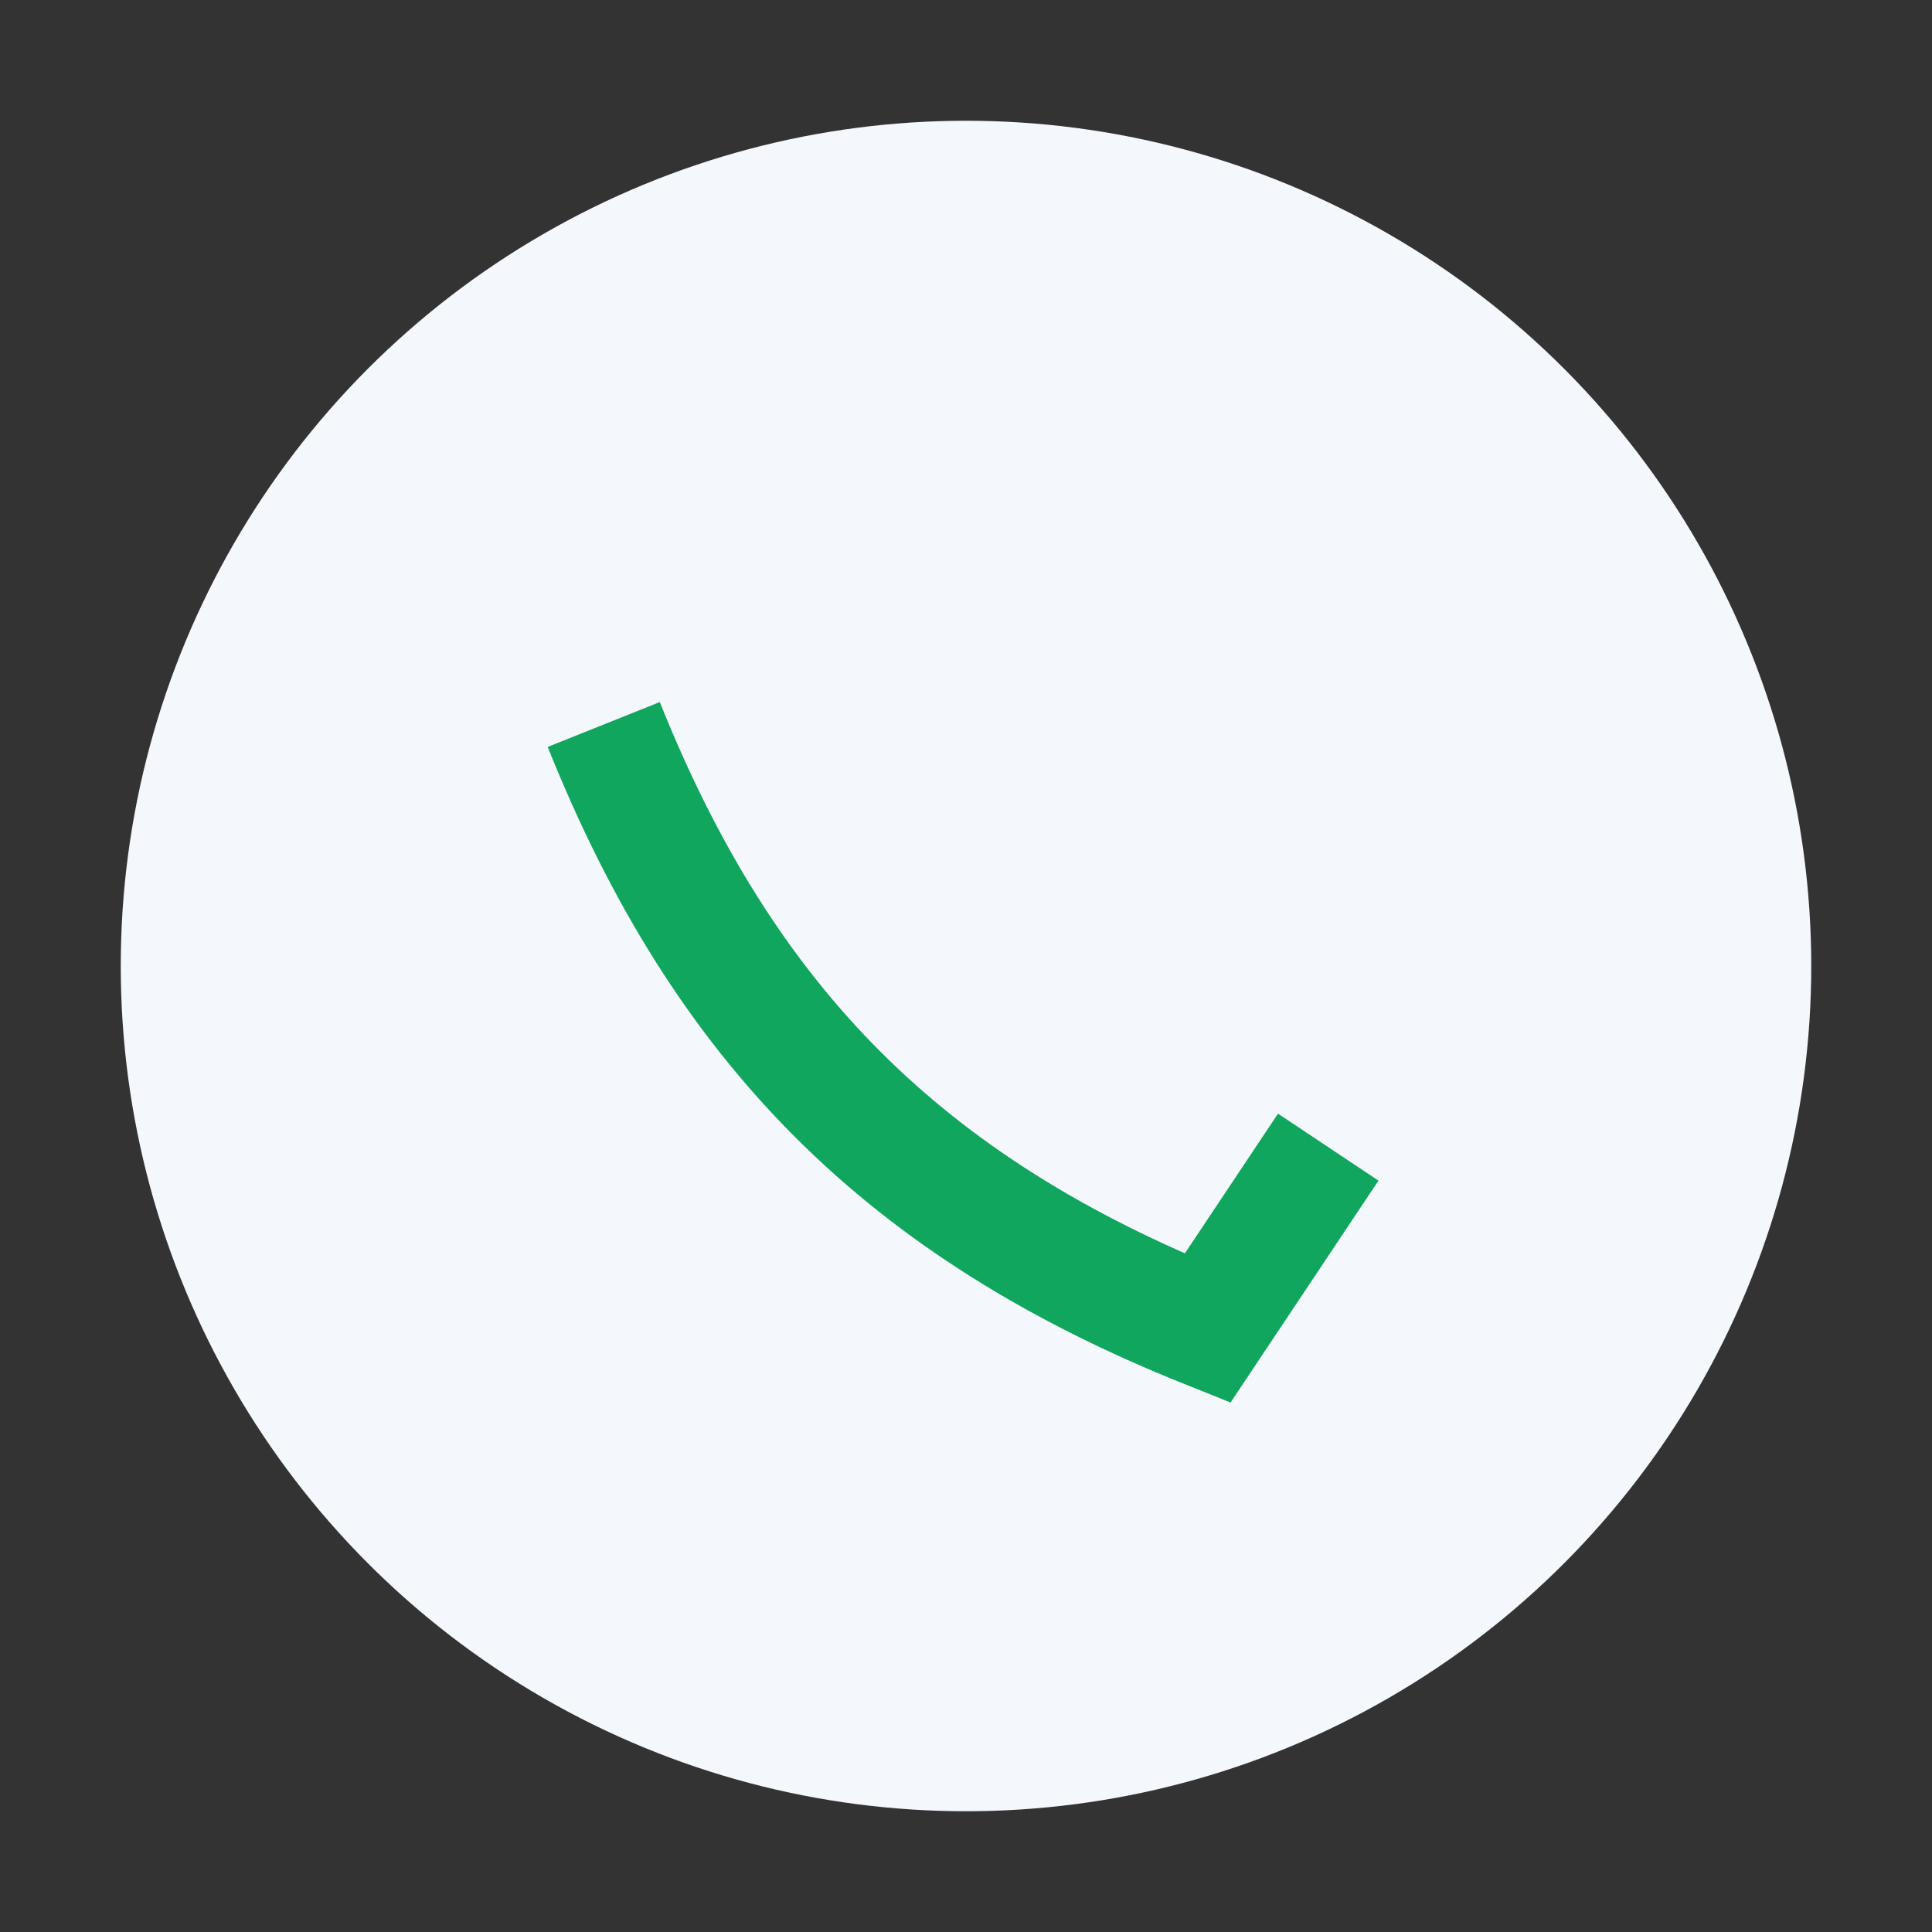
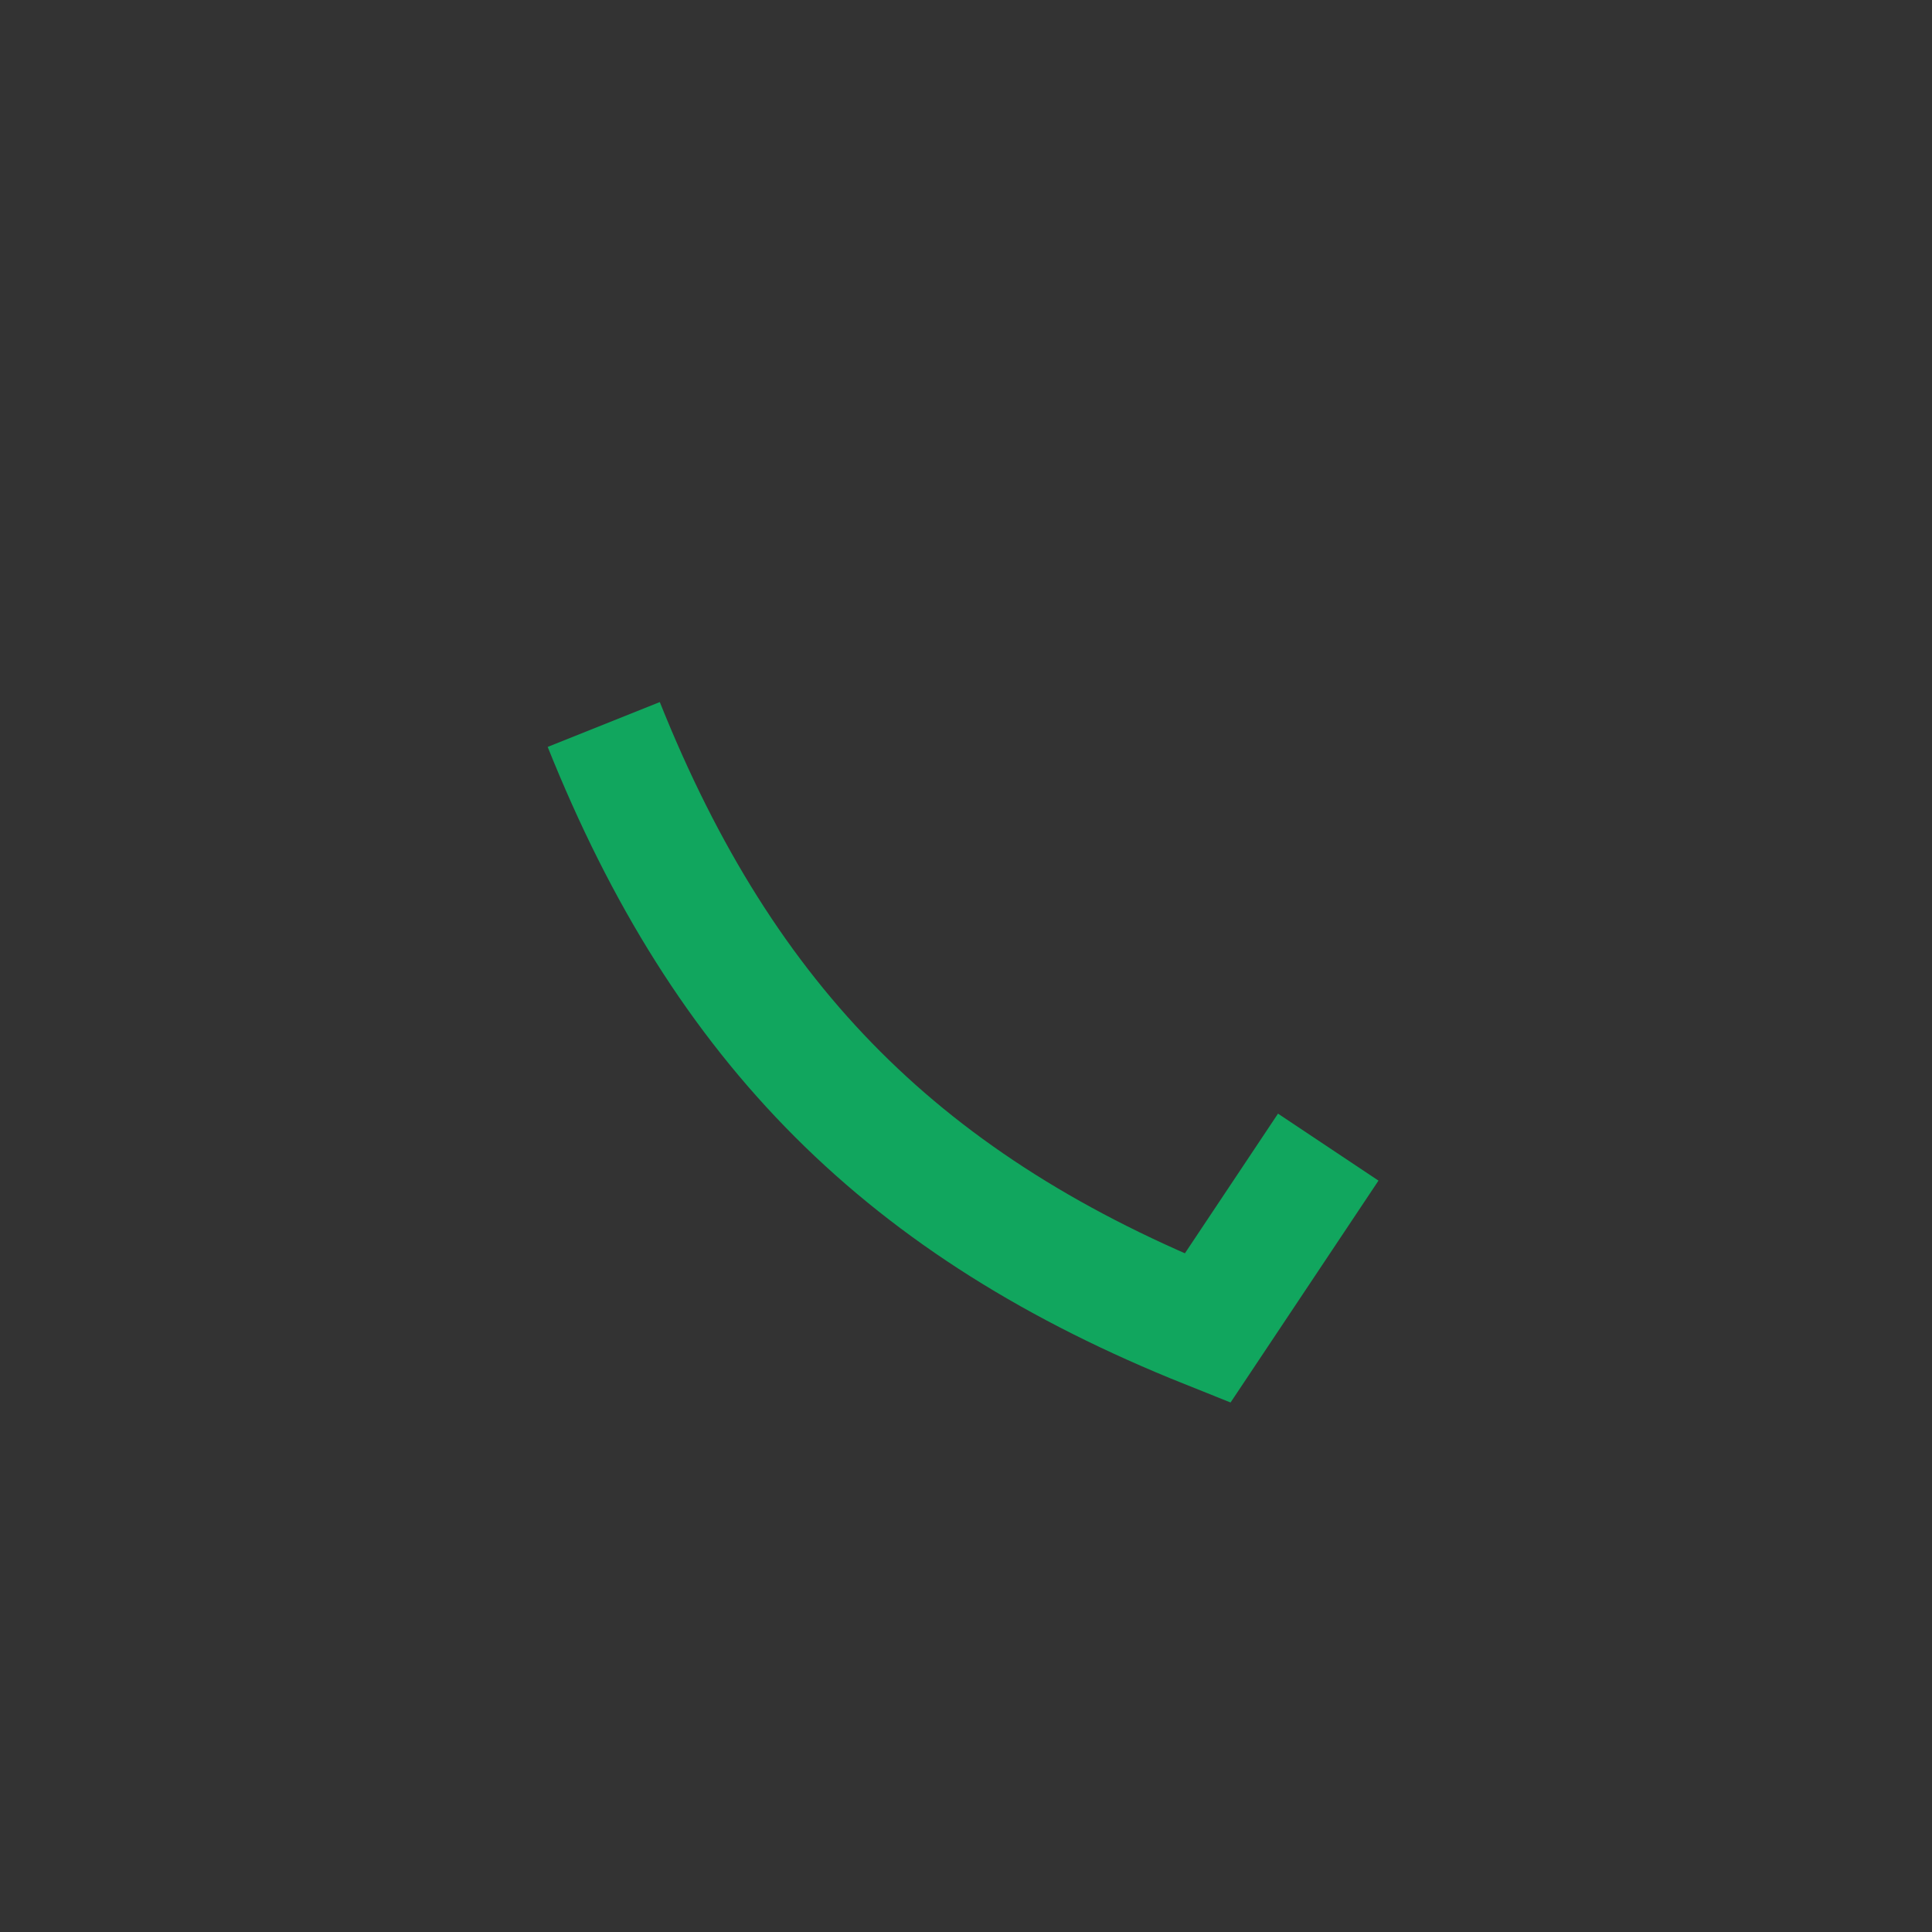
<svg xmlns="http://www.w3.org/2000/svg" width="32" height="32" viewBox="0 0 32 32">
  <rect x="0" y="0" width="32" height="32" fill="#333333" stroke="none" />
-   <circle cx="16" cy="16" r="14" fill="#F4F7FB" />
  <path d="M10 12c2 5 5 8 10 10l2-3" stroke="#11A65E" stroke-width="2" fill="none" />
</svg>